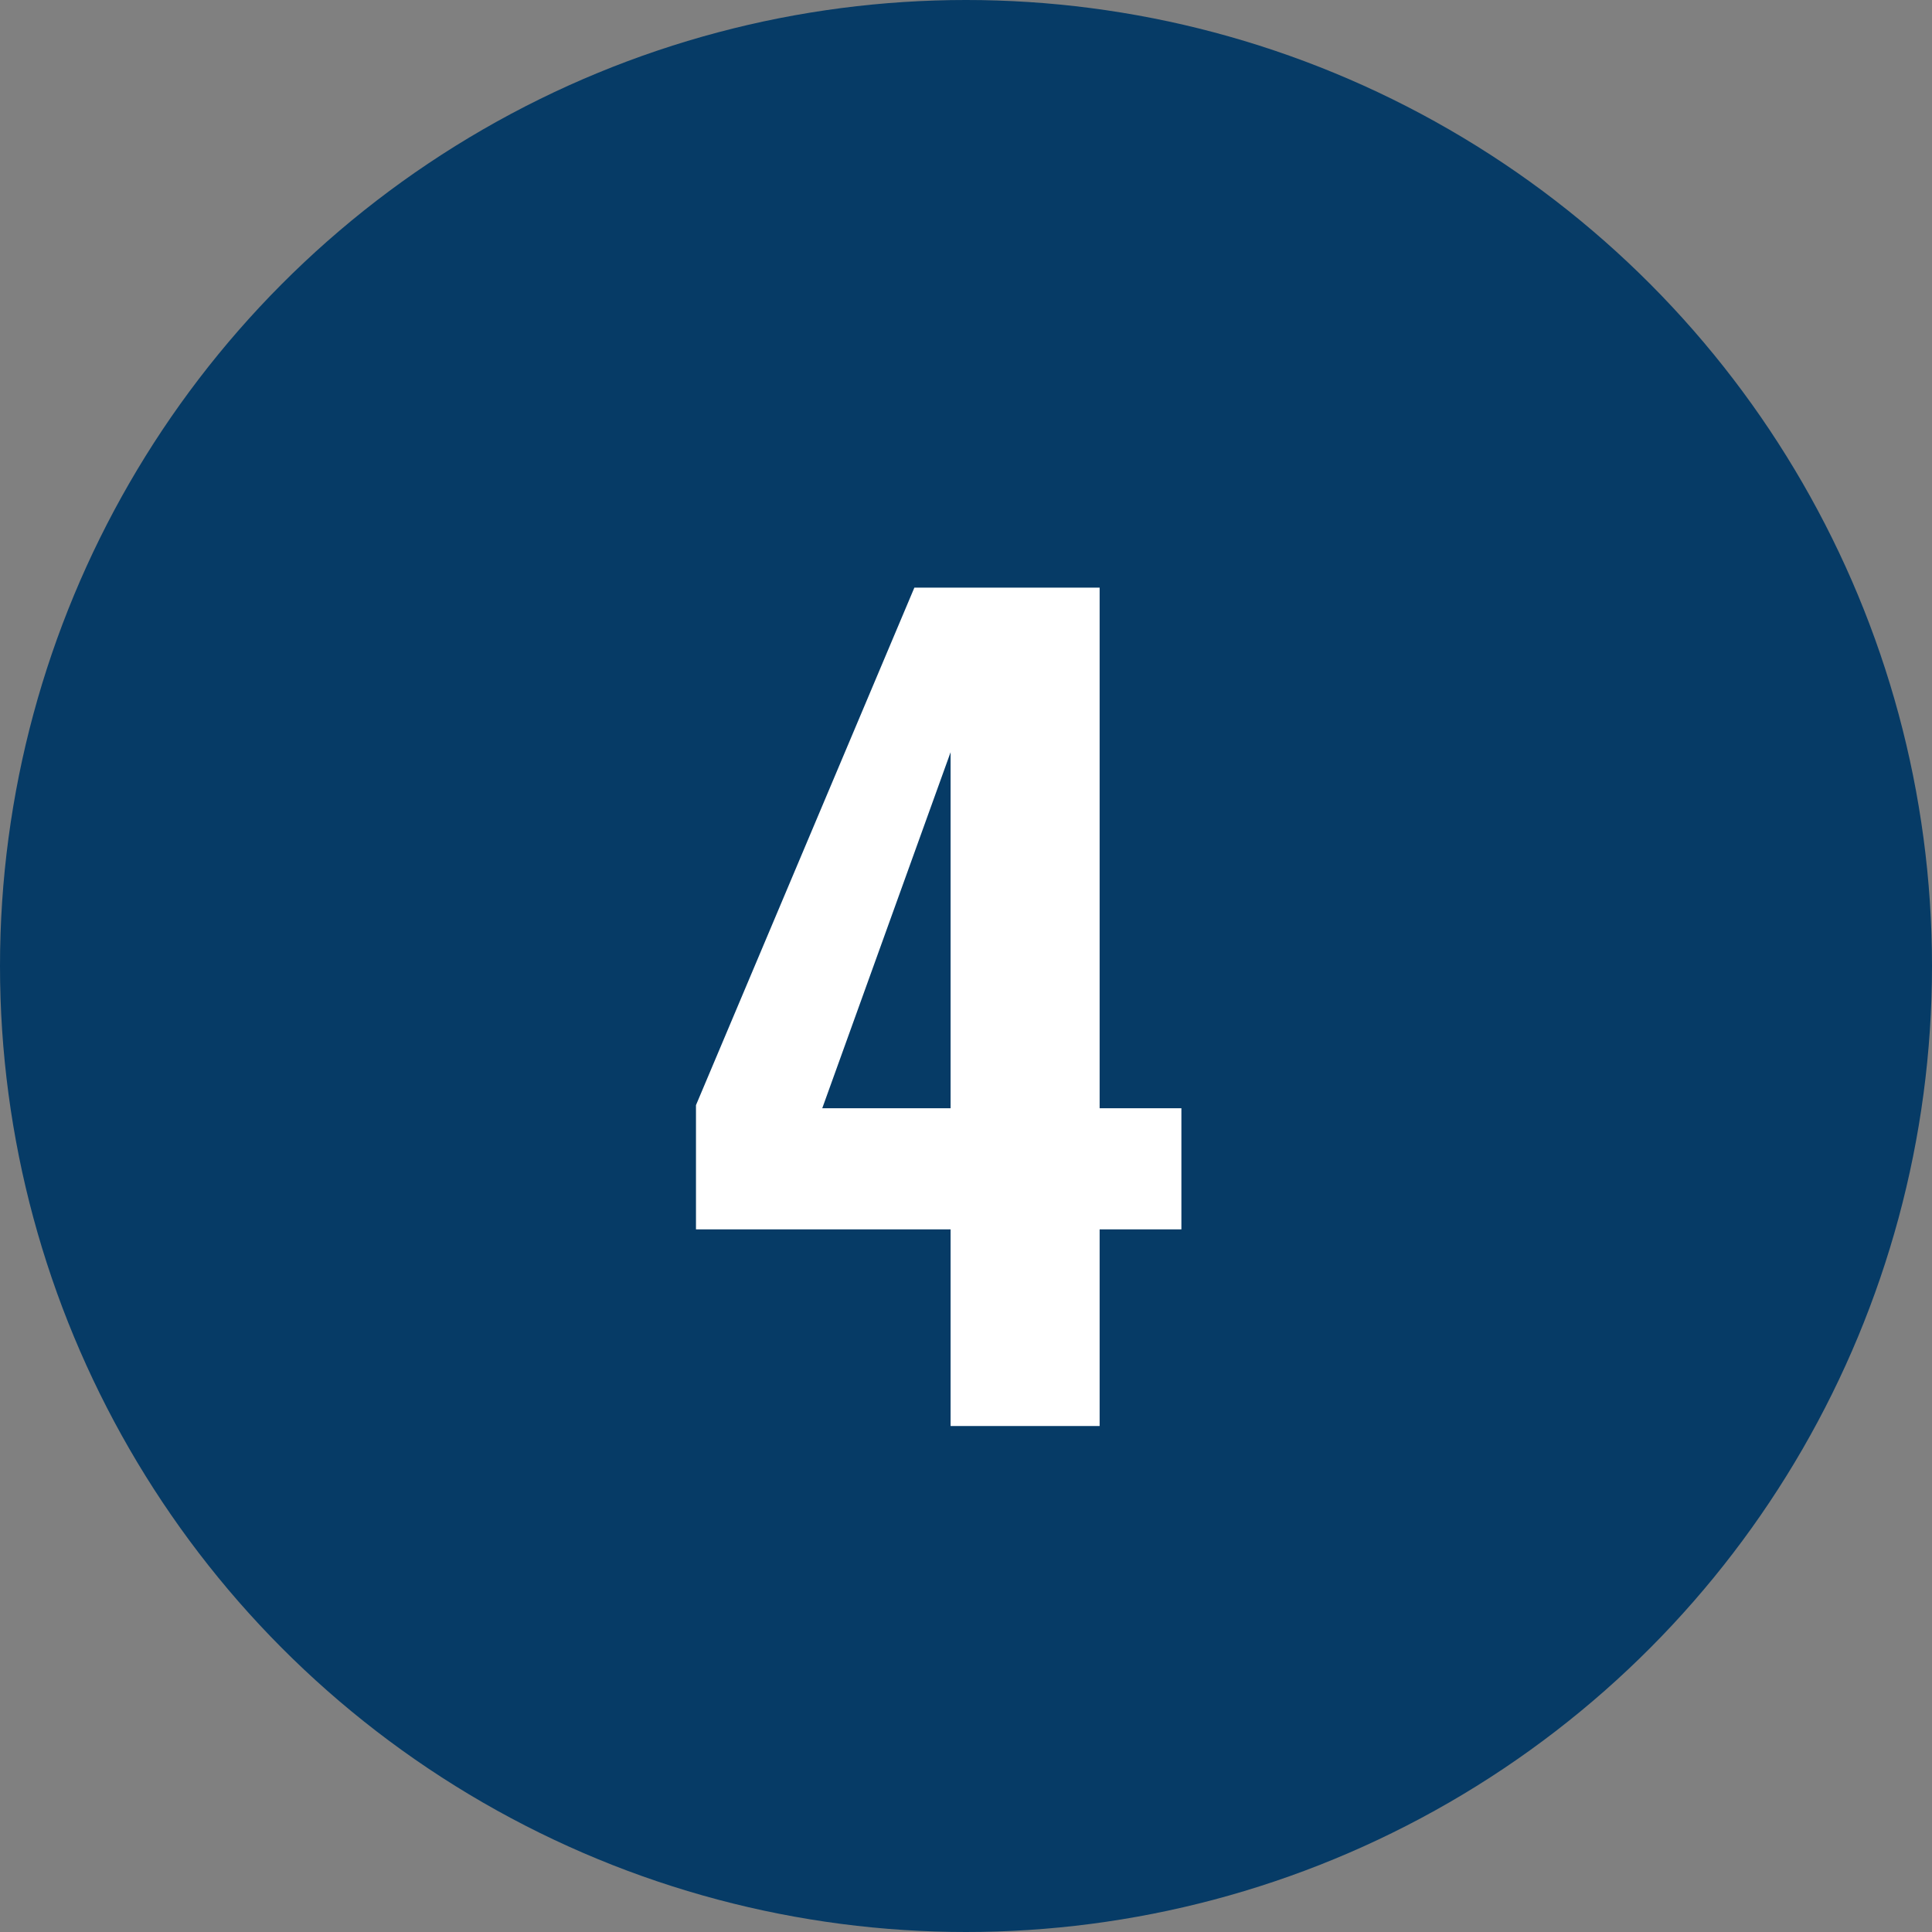
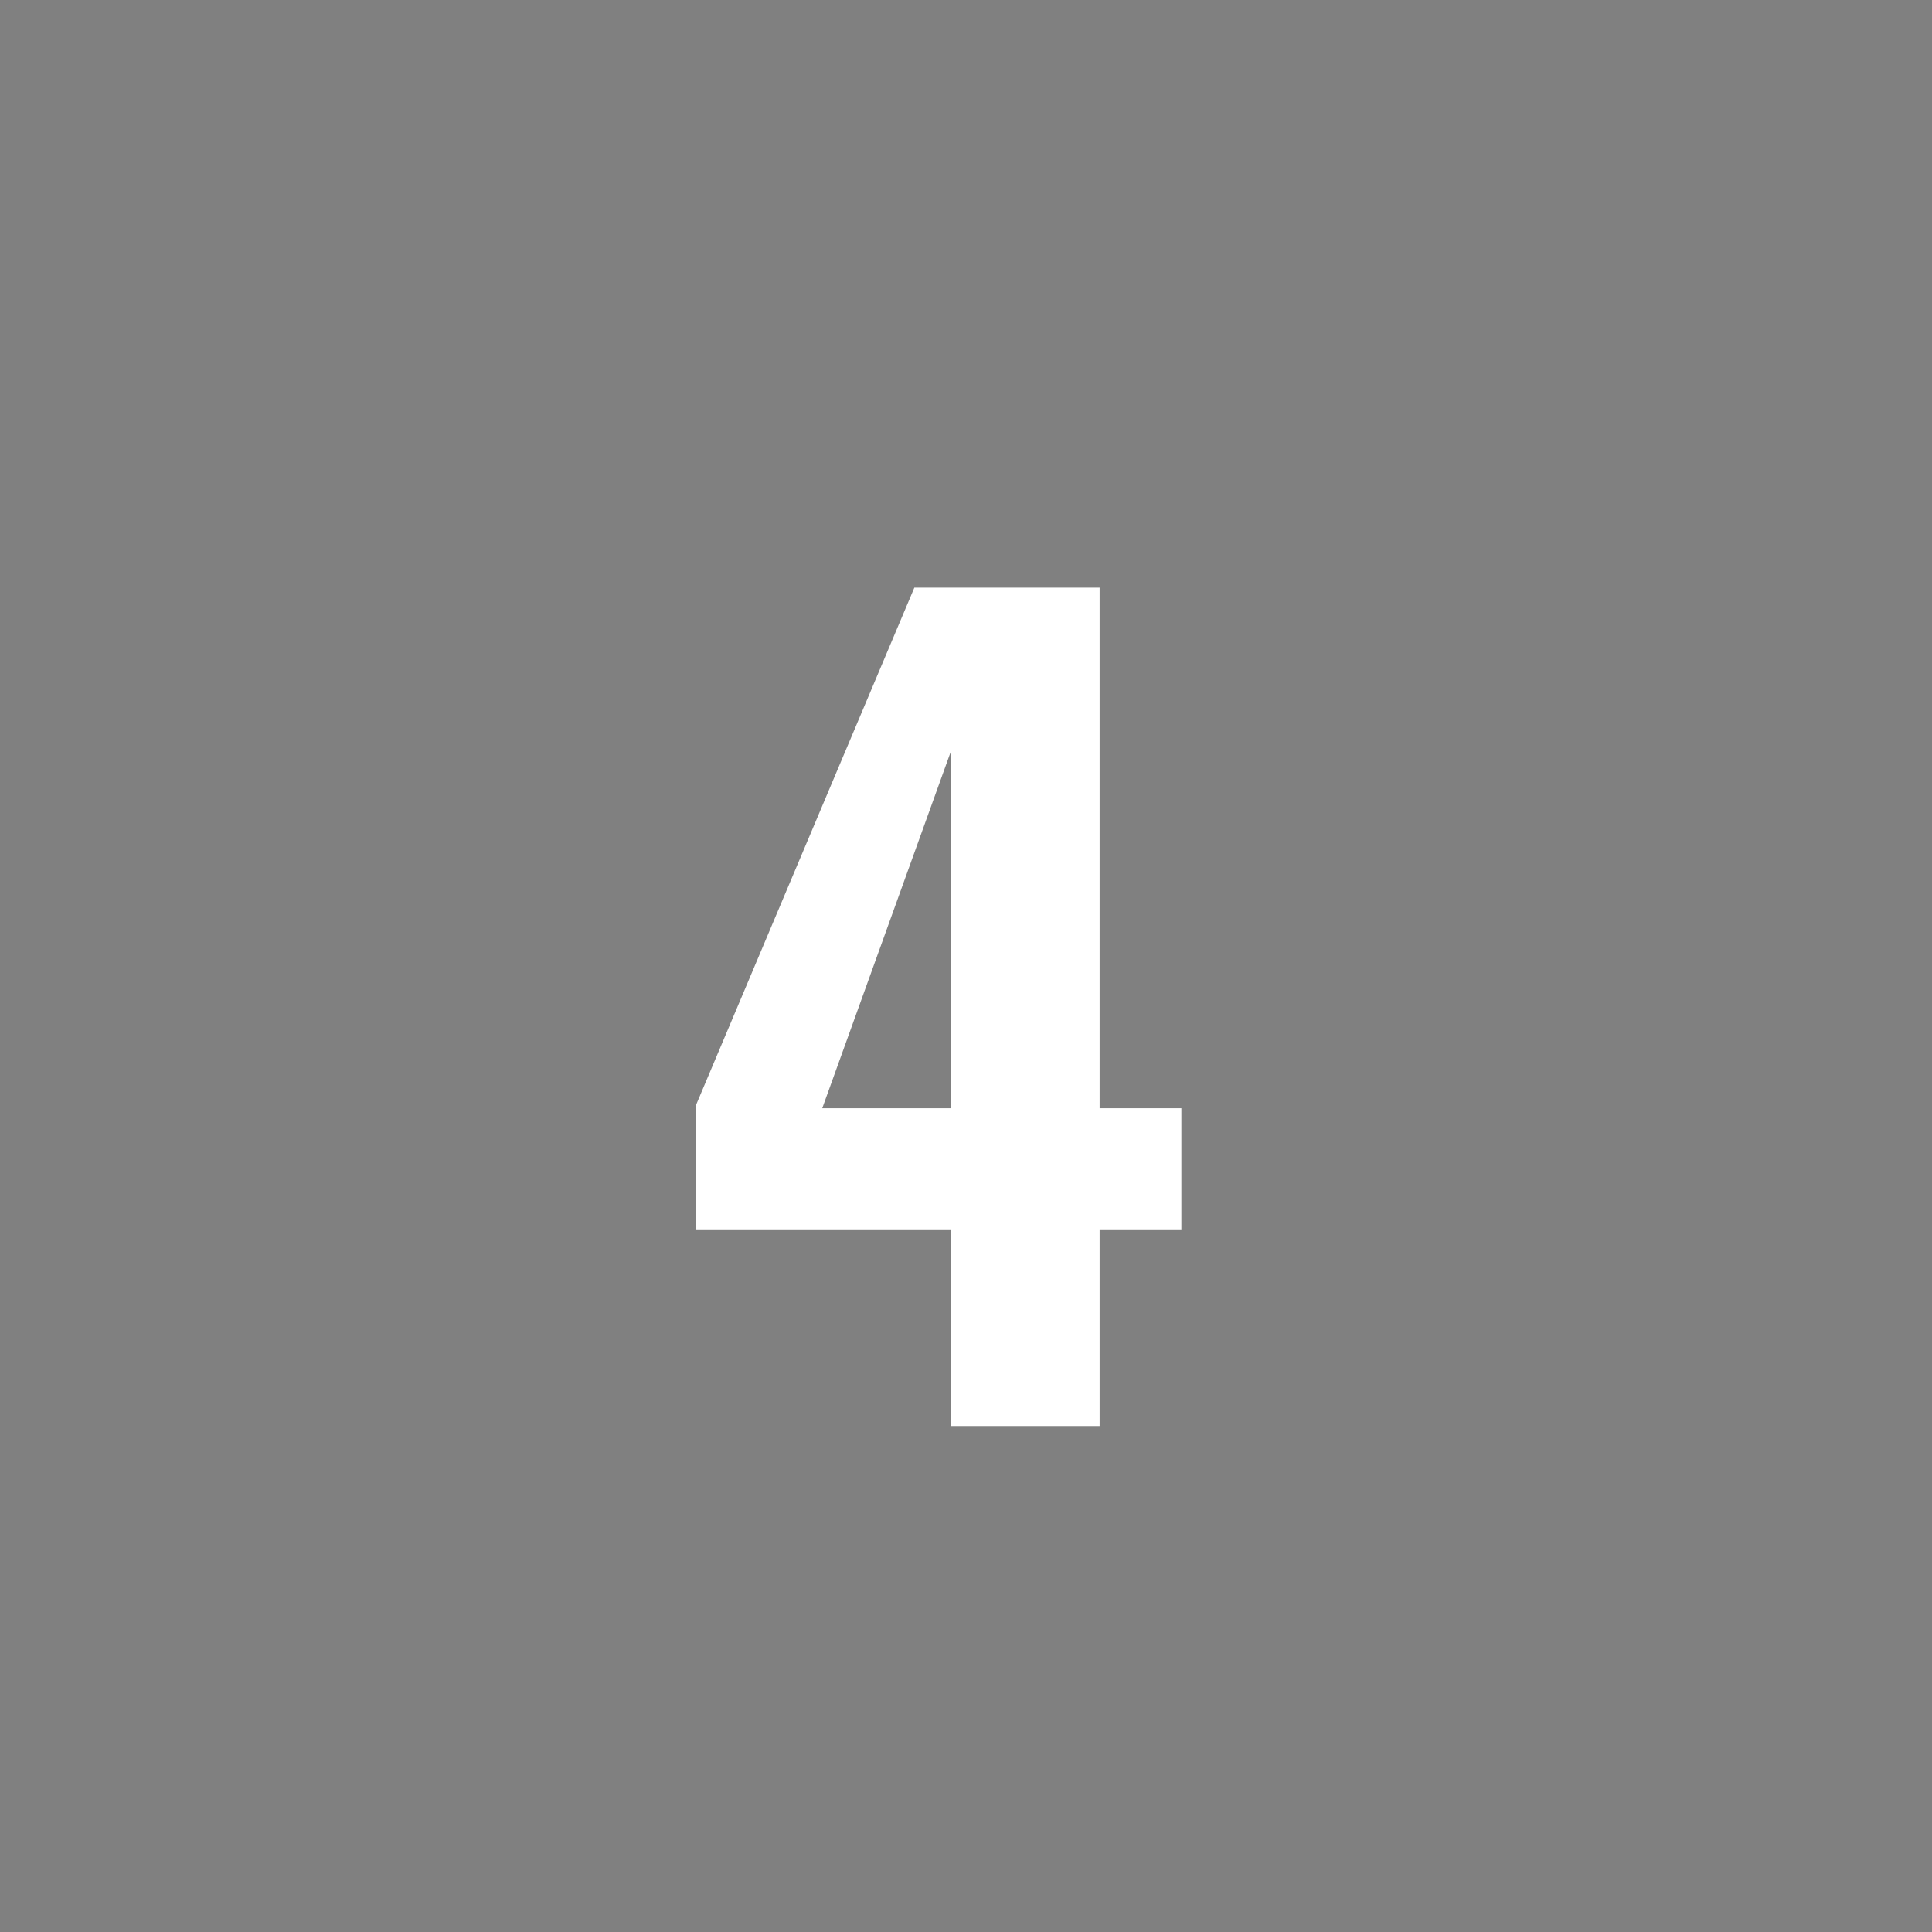
<svg xmlns="http://www.w3.org/2000/svg" width="84" height="84" viewBox="0 0 84 84" fill="none">
  <rect x="0" y="0" width="84" height="84" fill="#808080" stroke="none" />
-   <circle cx="42" cy="42" r="42" fill="#063B66" />
-   <path d="M41.33 53.45H30.26V48.05L39.755 25.55H47.81V48.185H51.365V53.45H47.81V62H41.33V53.45ZM41.33 48.185V32.705L35.75 48.185H41.33Z" fill="white" />
+   <path d="M41.33 53.45H30.26V48.05L39.755 25.55H47.81V48.185H51.365V53.45H47.81V62H41.33V53.45M41.33 48.185V32.705L35.75 48.185H41.33Z" fill="white" />
</svg>